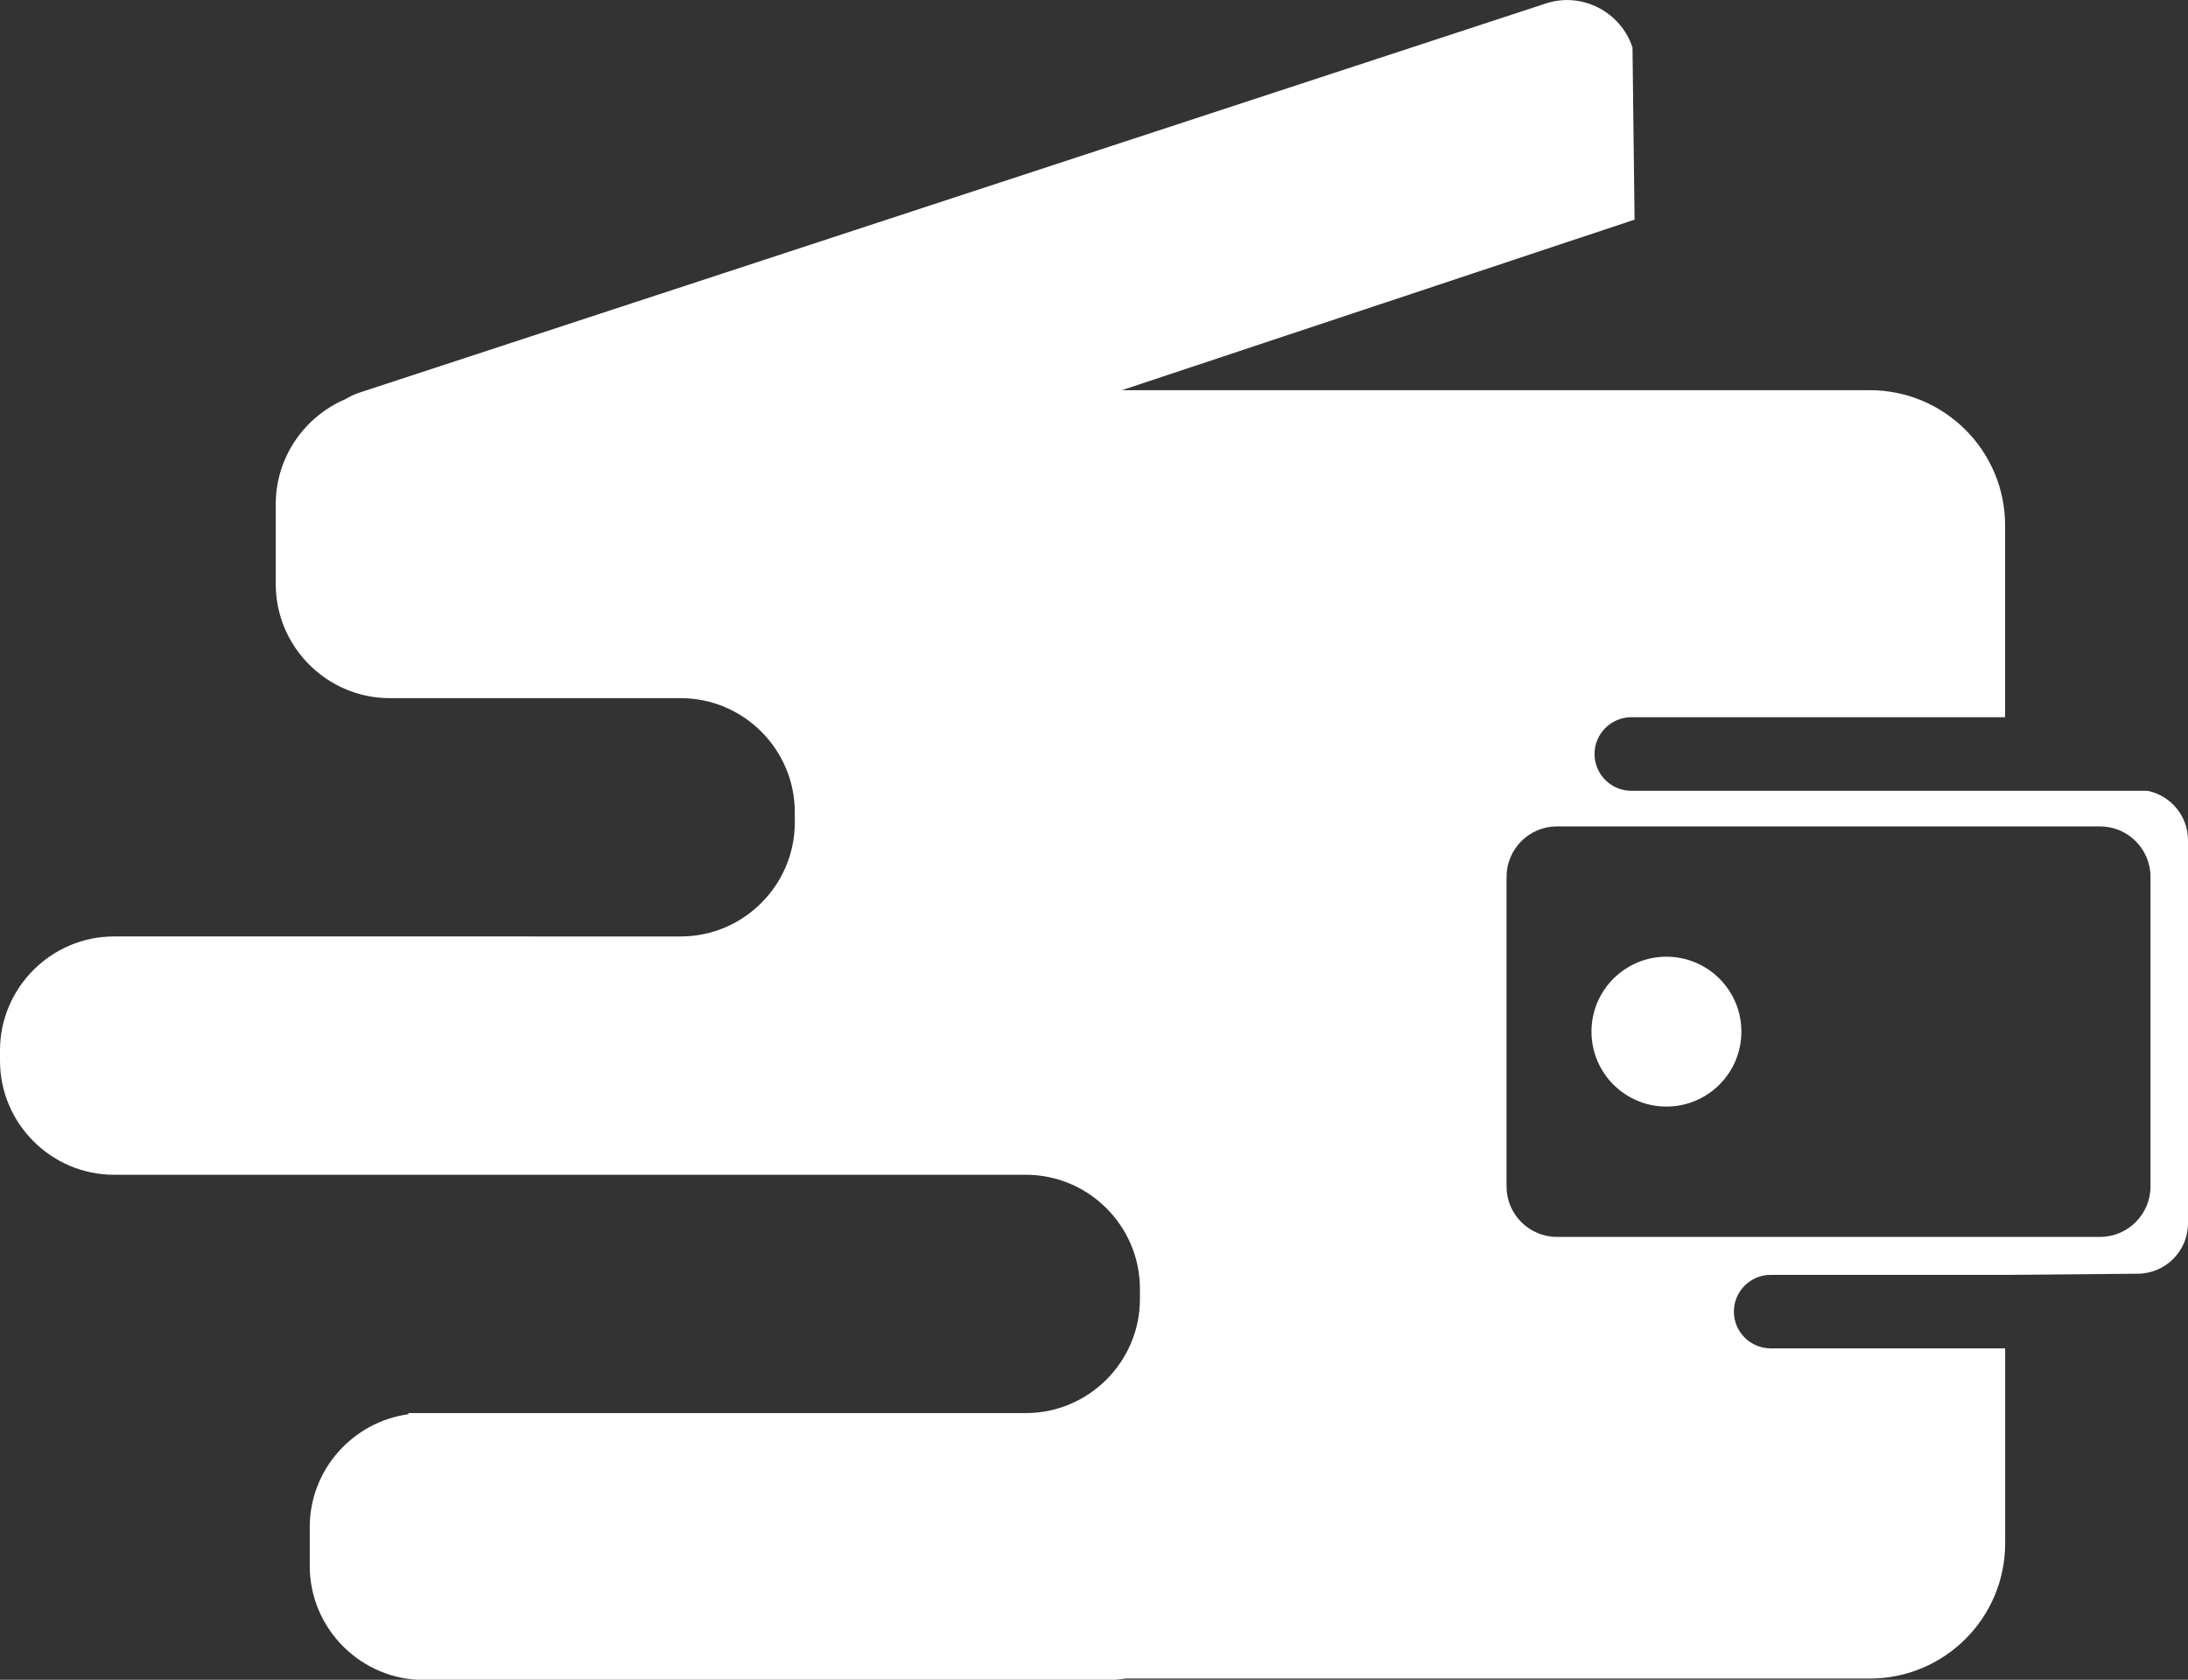
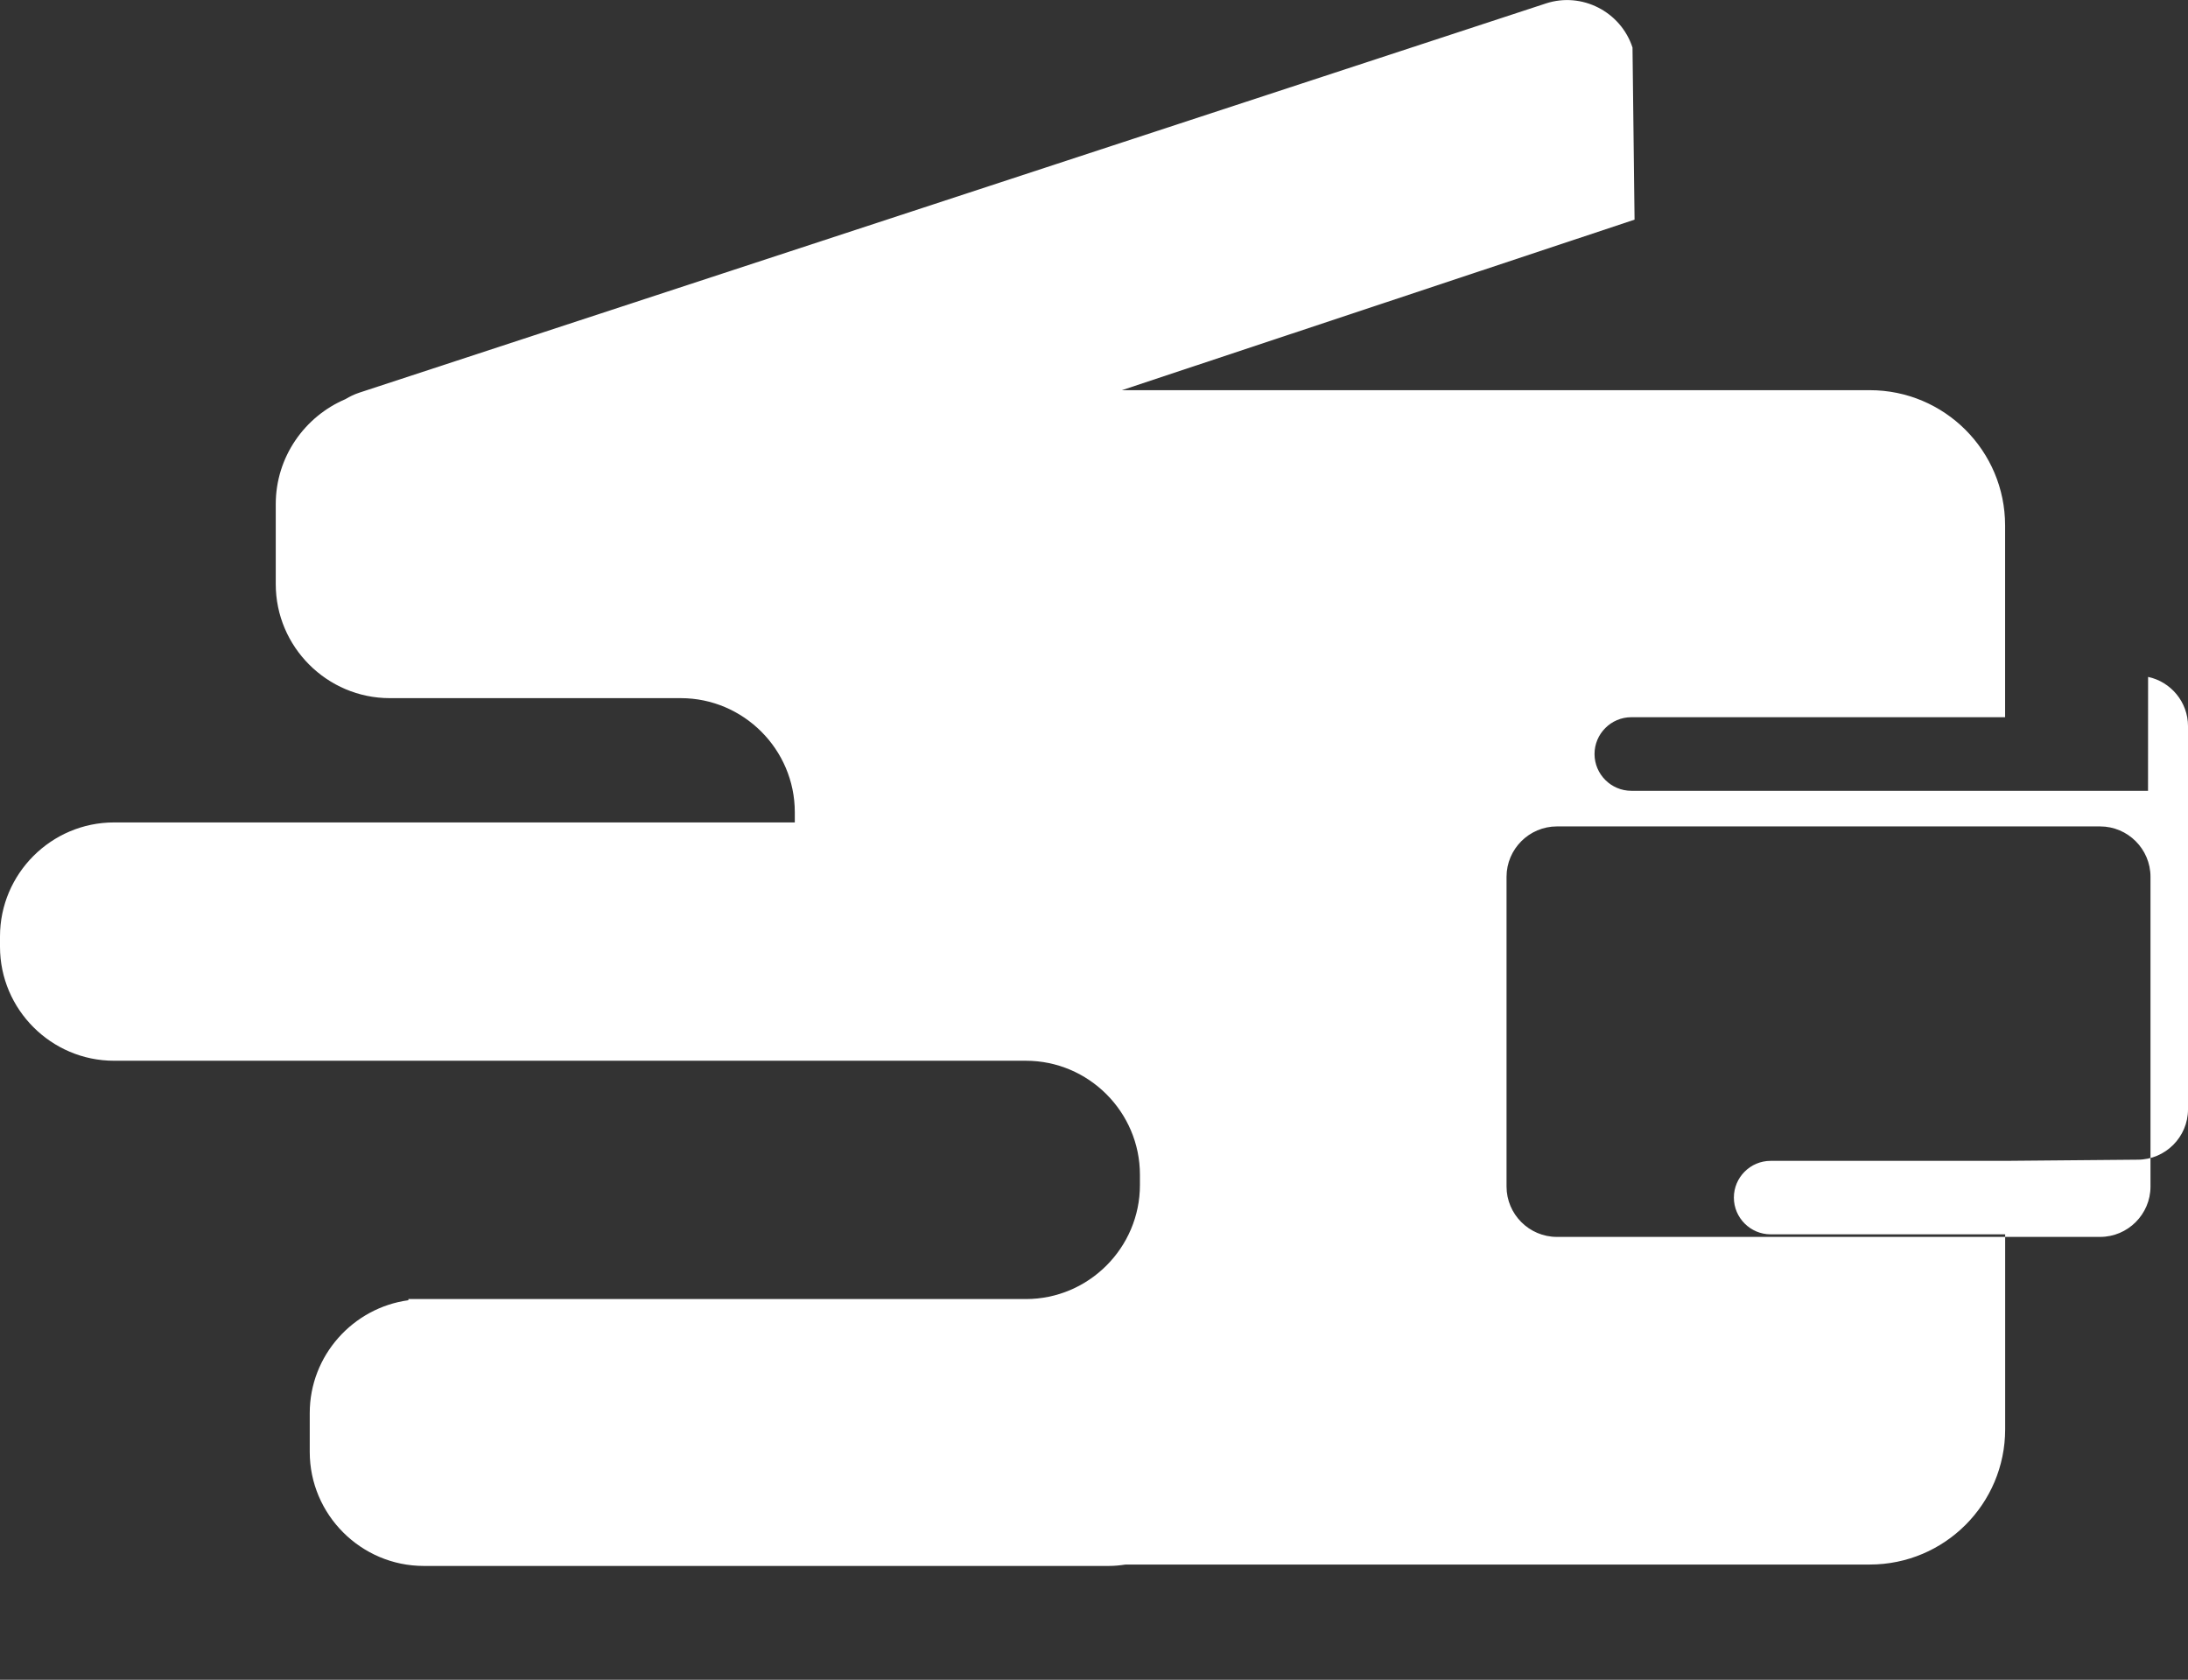
<svg xmlns="http://www.w3.org/2000/svg" id="Layer_2" viewBox="0 0 372.77 286.25">
  <rect x="0" y="0" width="372.77" height="286.25" fill="#333333" stroke="none" />
  <g id="Layer_1-2">
-     <path d="M365.96,134.76h-88.03c-3.45,0-6.27-2.82-6.27-6.27s2.82-6.27,6.27-6.27h63.68v-32.67c0-12.74-10.33-23.06-23.06-23.06h-127.41c29.11-9.69,58.23-19.37,87.34-29.06-.12-9.78-.24-19.55-.35-29.33-2.01-6.13-8.64-9.51-14.73-7.52L61.23,66.91c-.85.28-1.64.66-2.38,1.11-6.96,2.96-11.87,9.88-11.87,17.89v13.63c0,10.69,8.74,19.43,19.43,19.43h49.57c10.69,0,19.43,8.74,19.43,19.43v1.75c0,10.69-8.74,19.43-19.43,19.43H19.43c-10.69,0-19.43,8.74-19.43,19.43v1.75c0,10.69,8.74,19.43,19.43,19.43h155.35c10.69,0,19.43,8.74,19.43,19.43v1.75c0,10.69-8.74,19.43-19.43,19.43h-105.2v.2c-9.45,1.29-16.81,9.43-16.81,19.23v6.62c0,10.69,8.74,19.43,19.43,19.43h116.72c.97,0,1.92-.1,2.86-.24h126.78c12.74,0,23.06-10.33,23.06-23.06v-33.21h-39.96c-3.44,0-6.26-2.81-6.26-6.26s2.81-6.26,6.26-6.26h39.96c7.52-.07,15.05-.13,22.57-.2,4.72,0,8.58-3.86,8.58-8.58v-65.3c0-4.11-2.93-7.57-6.8-8.39ZM366.38,202.2c0,4.72-3.86,8.58-8.58,8.58h-92.55c-4.72,0-8.58-3.86-8.58-8.58v-52.79c0-4.72,3.86-8.58,8.58-8.58h92.55c4.72,0,8.58,3.86,8.58,8.58v52.79Z" style="fill:#fff; stroke-width:0px;" />
-     <circle cx="283.91" cy="175.8" r="12.77" style="fill:#fff; stroke-width:0px;" />
+     <path d="M365.96,134.76h-88.03c-3.45,0-6.27-2.82-6.27-6.27s2.82-6.27,6.27-6.27h63.68v-32.67c0-12.74-10.33-23.06-23.06-23.06h-127.41c29.11-9.69,58.23-19.37,87.34-29.06-.12-9.78-.24-19.55-.35-29.33-2.01-6.13-8.64-9.51-14.73-7.52L61.23,66.91c-.85.28-1.64.66-2.38,1.11-6.96,2.96-11.87,9.88-11.87,17.89v13.63c0,10.69,8.74,19.43,19.43,19.43h49.57c10.69,0,19.43,8.74,19.43,19.43v1.75H19.43c-10.69,0-19.43,8.74-19.43,19.43v1.75c0,10.69,8.74,19.43,19.43,19.43h155.35c10.69,0,19.43,8.74,19.43,19.43v1.75c0,10.69-8.74,19.43-19.43,19.43h-105.2v.2c-9.45,1.29-16.81,9.43-16.81,19.23v6.62c0,10.69,8.74,19.43,19.43,19.43h116.72c.97,0,1.92-.1,2.86-.24h126.78c12.74,0,23.06-10.33,23.06-23.06v-33.21h-39.96c-3.44,0-6.26-2.81-6.26-6.26s2.81-6.26,6.26-6.26h39.96c7.52-.07,15.05-.13,22.57-.2,4.72,0,8.58-3.86,8.58-8.58v-65.3c0-4.11-2.93-7.57-6.8-8.39ZM366.38,202.2c0,4.72-3.86,8.58-8.58,8.58h-92.55c-4.72,0-8.58-3.86-8.58-8.58v-52.79c0-4.72,3.86-8.58,8.58-8.58h92.55c4.72,0,8.58,3.86,8.58,8.58v52.79Z" style="fill:#fff; stroke-width:0px;" />
  </g>
</svg>